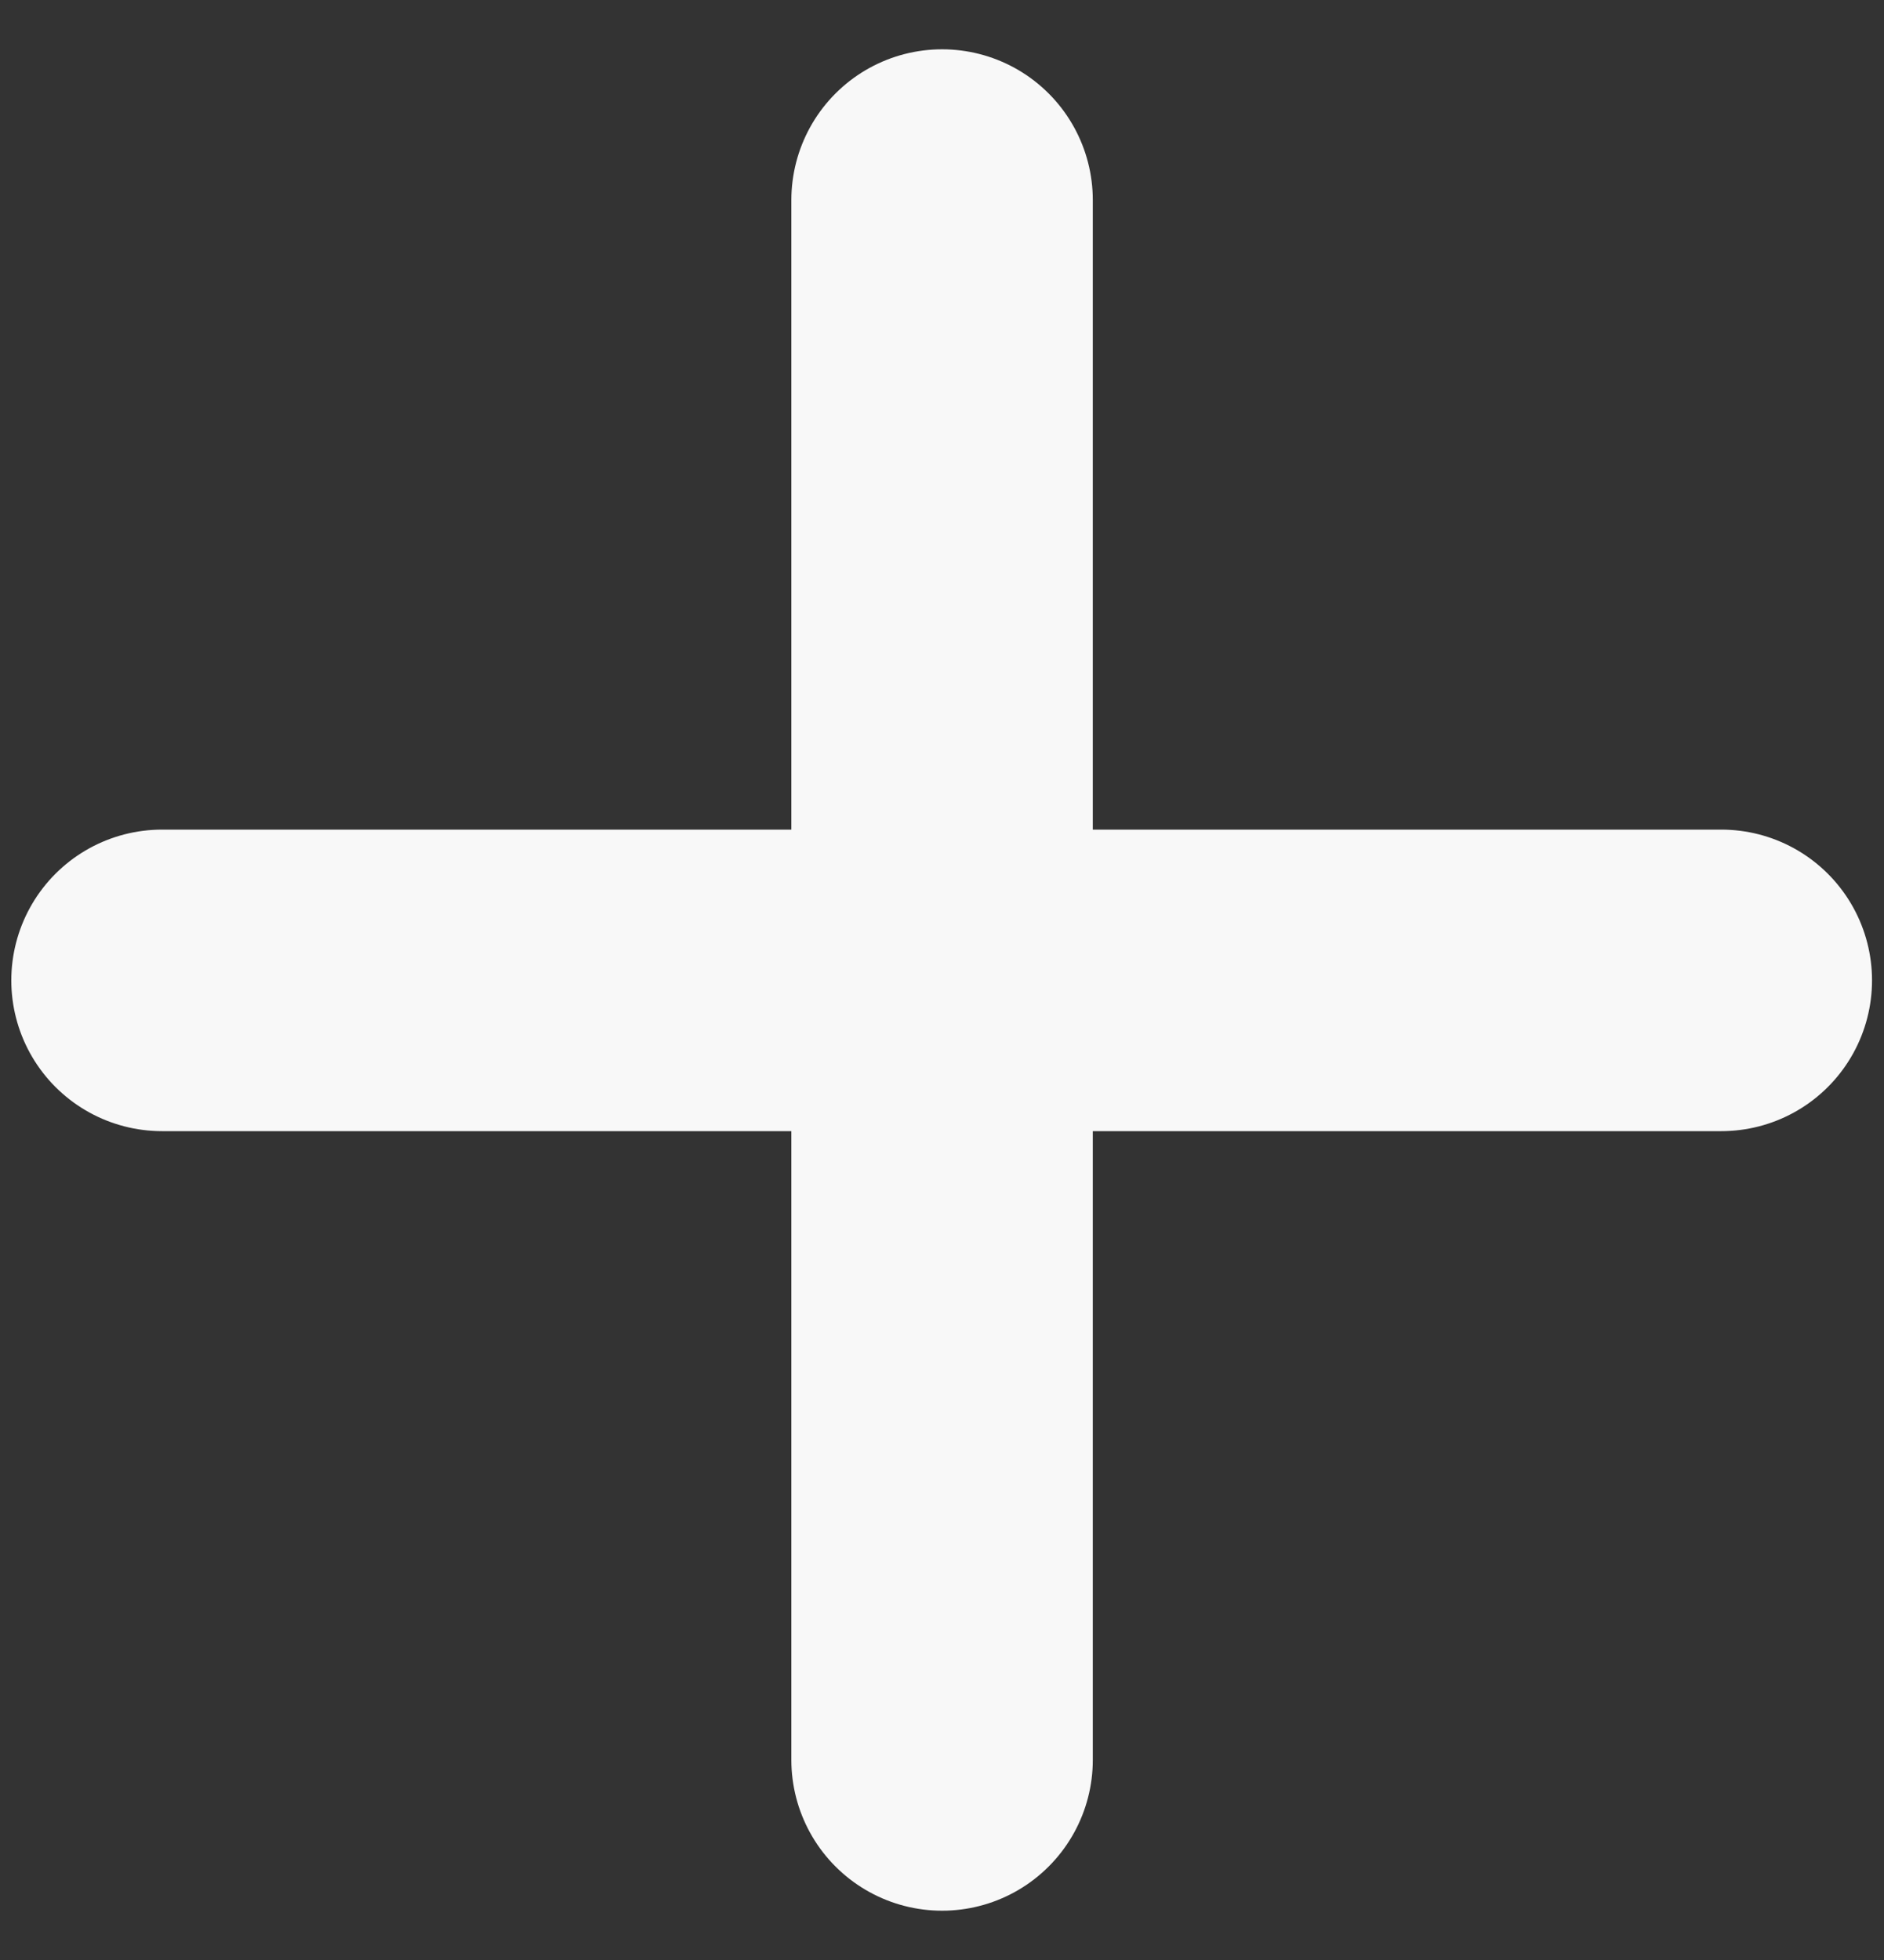
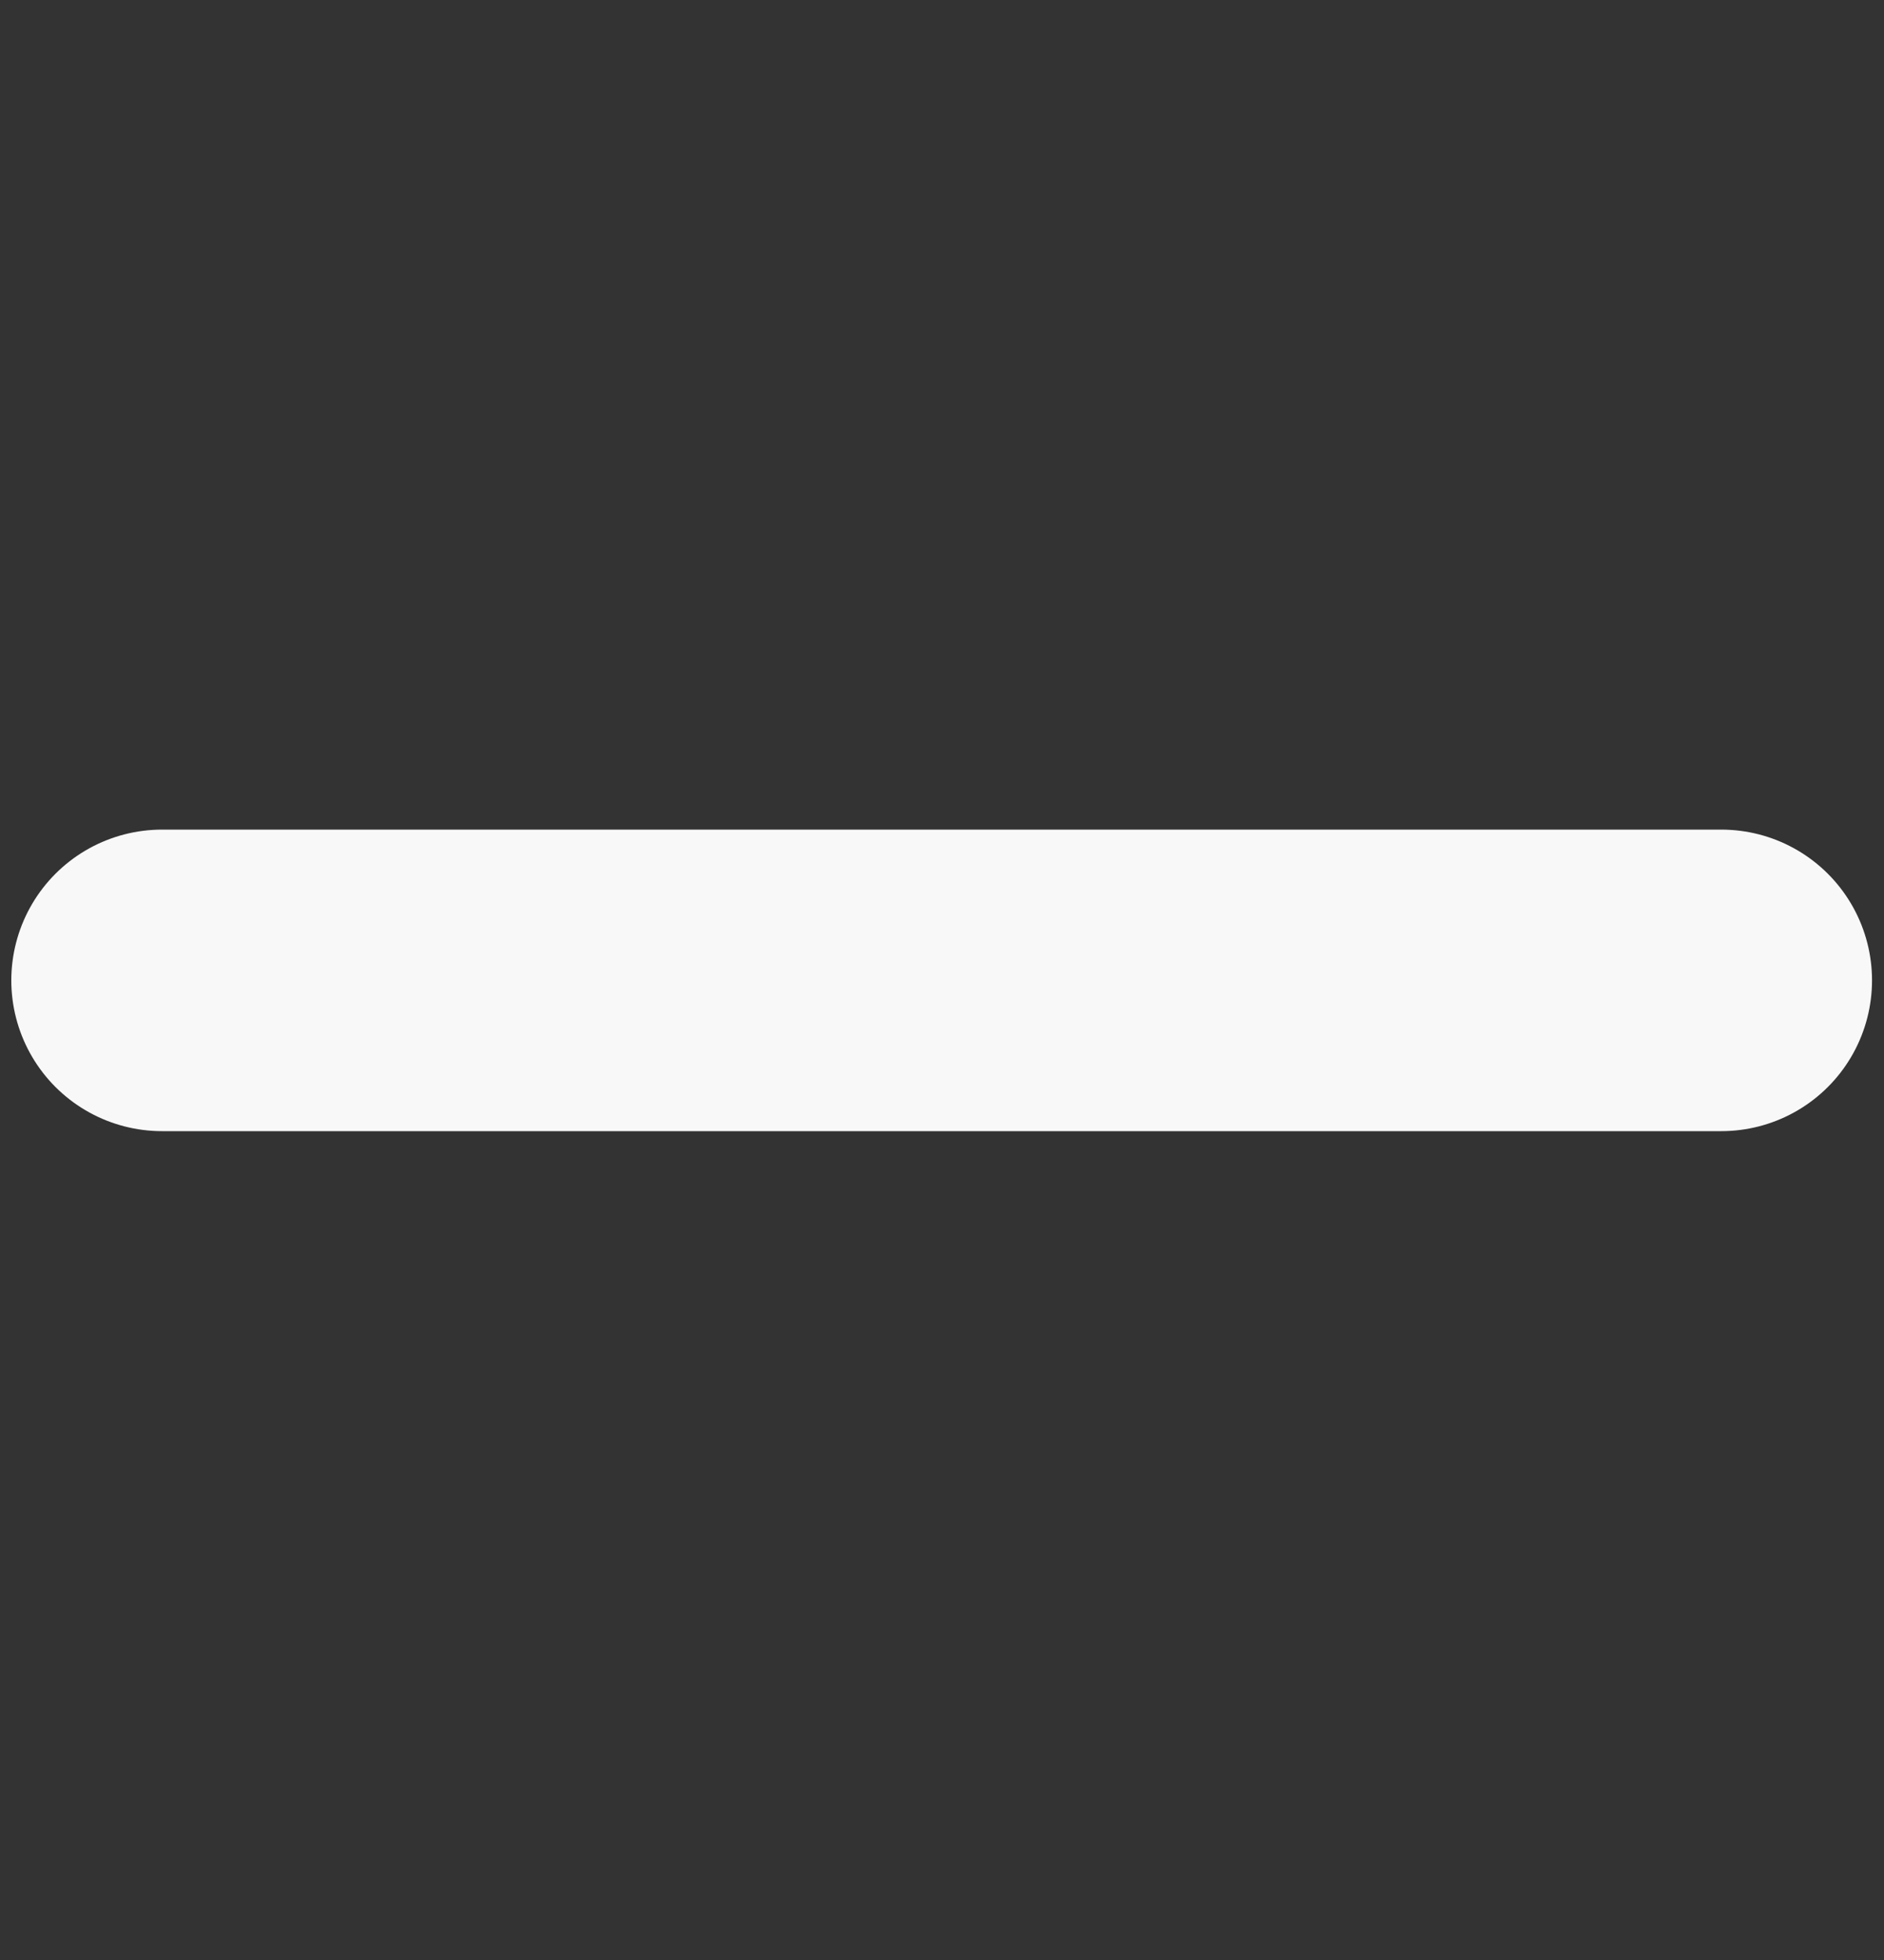
<svg xmlns="http://www.w3.org/2000/svg" width="25" height="26" viewBox="0 0 25 26" fill="none">
  <rect x="0" y="0" width="25" height="26" fill="#333333" stroke="none" />
-   <path d="M12.501 2.654V23.346" stroke="#f8f8f8" stroke-width="4" stroke-linecap="round" />
  <path d="M22.841 13.005H2.15" stroke="#f8f8f8" stroke-width="4" stroke-linecap="round" />
</svg>